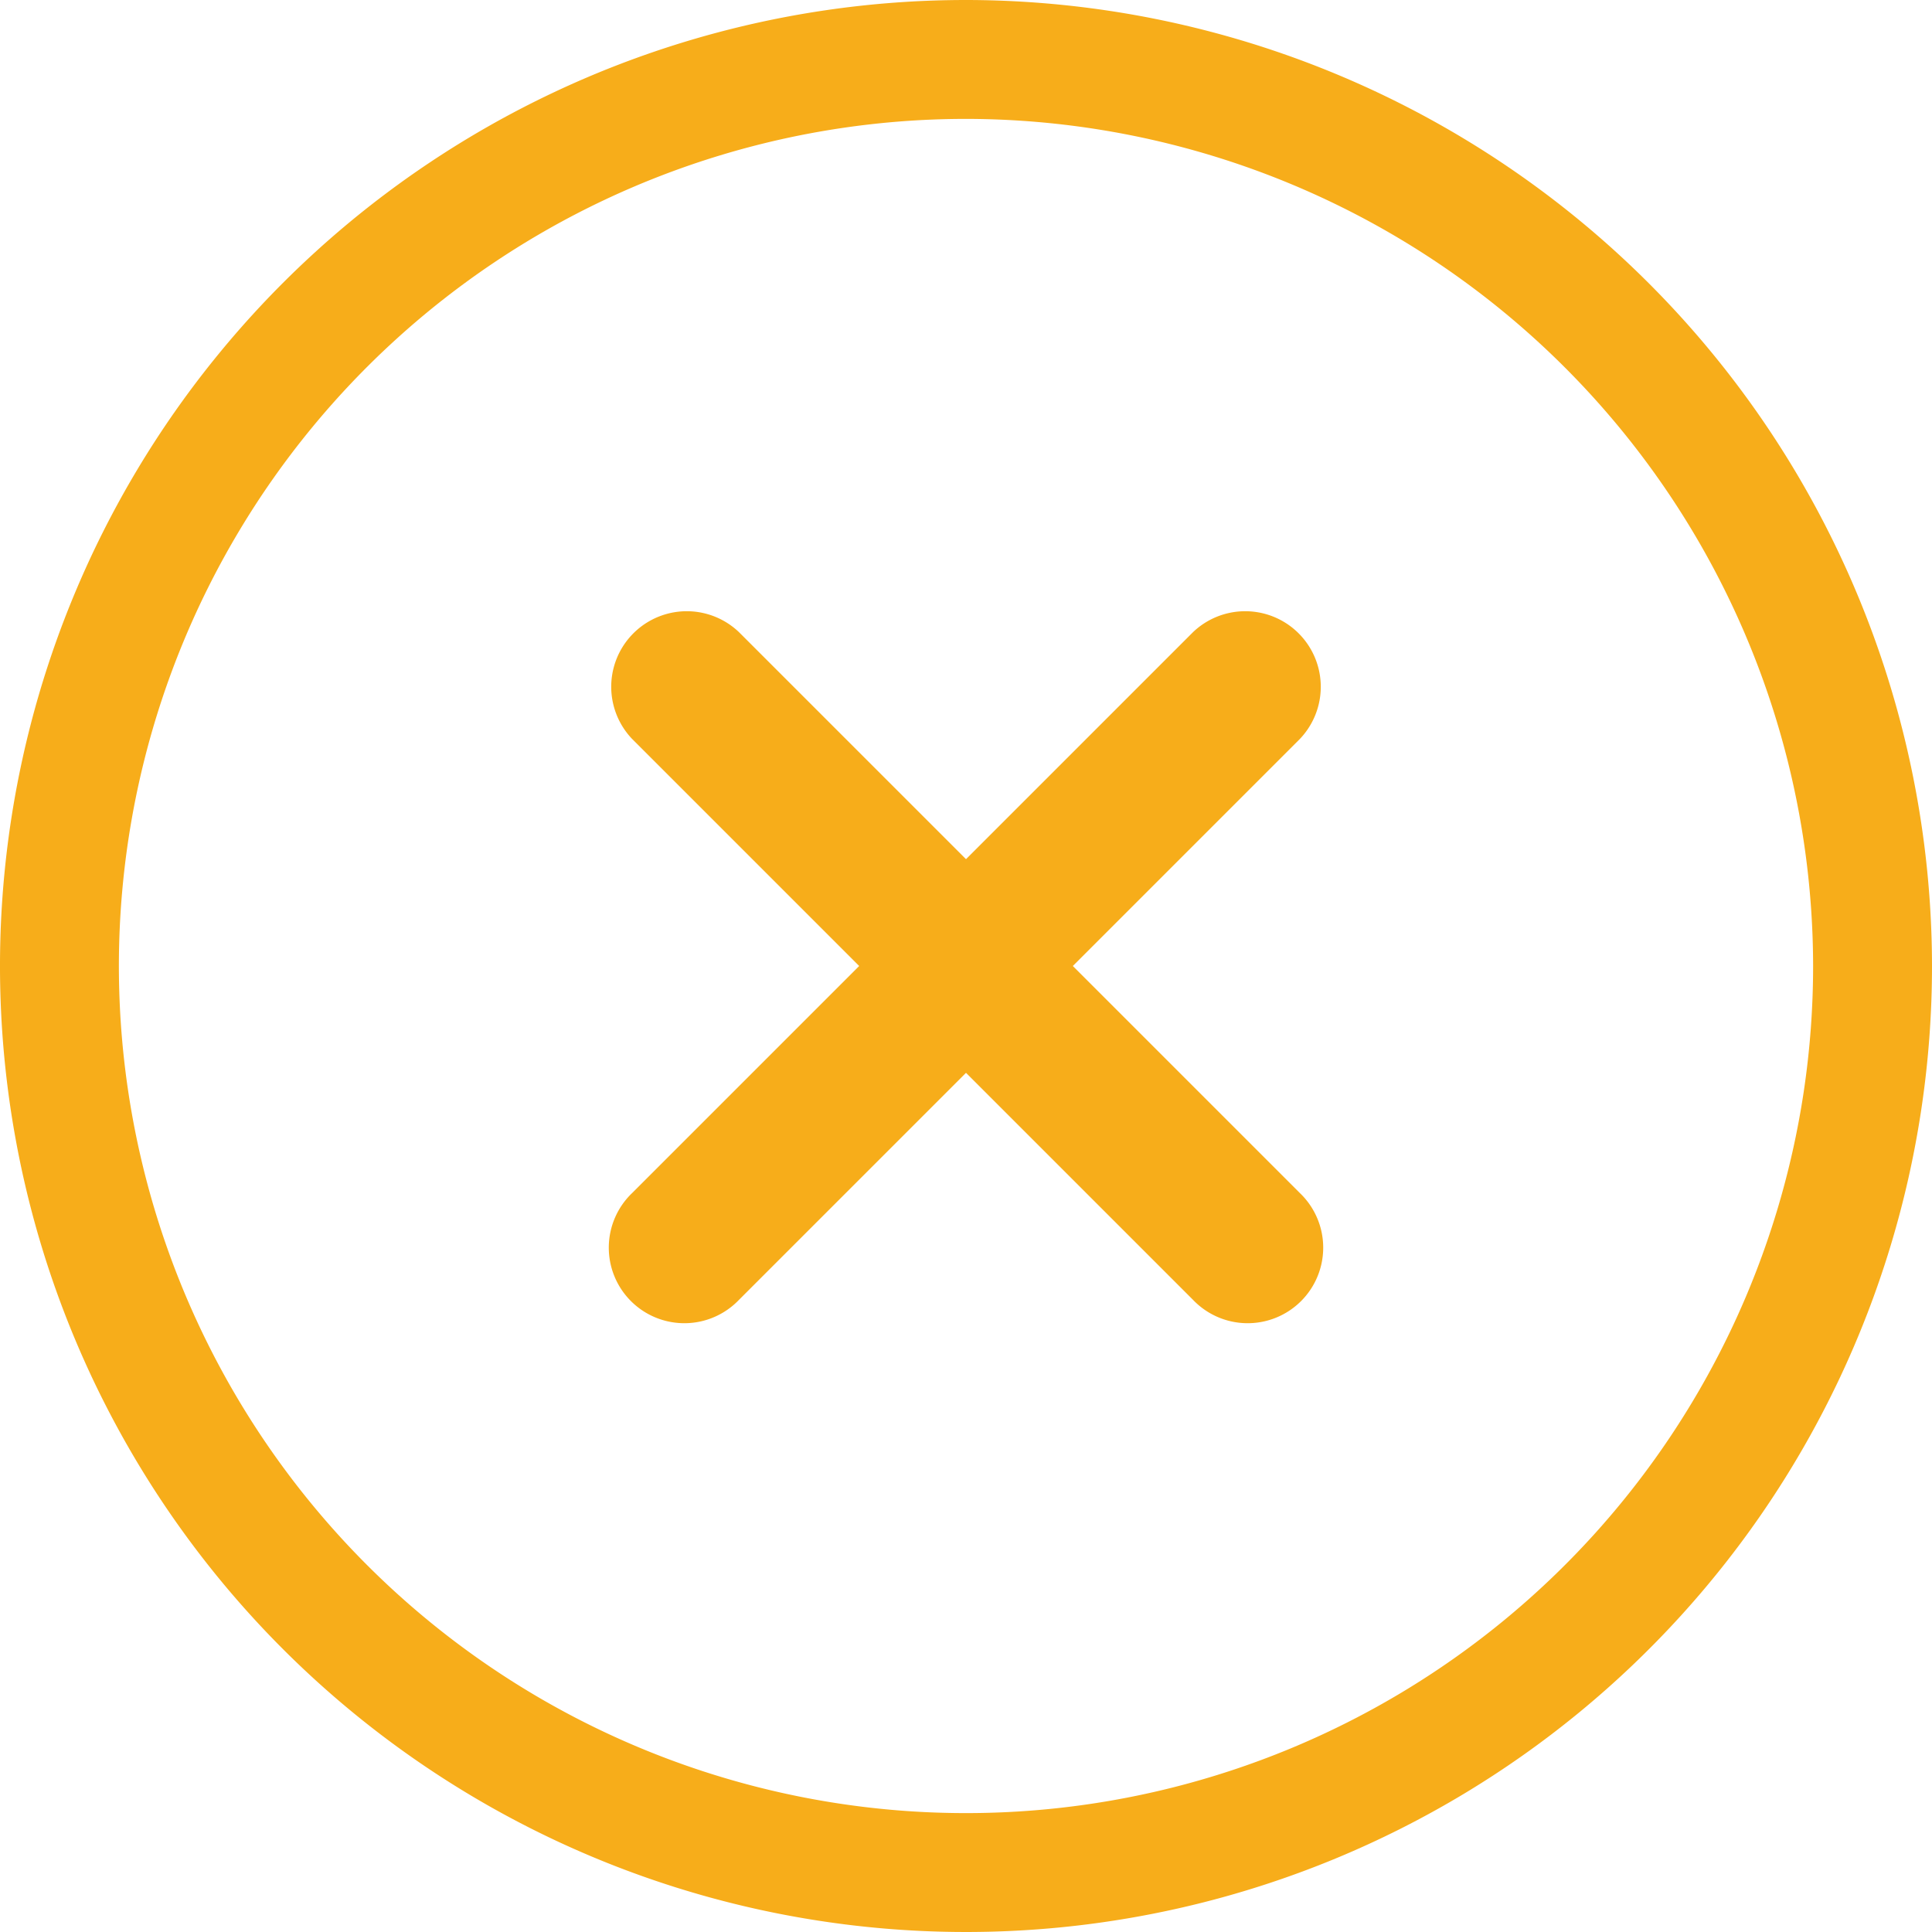
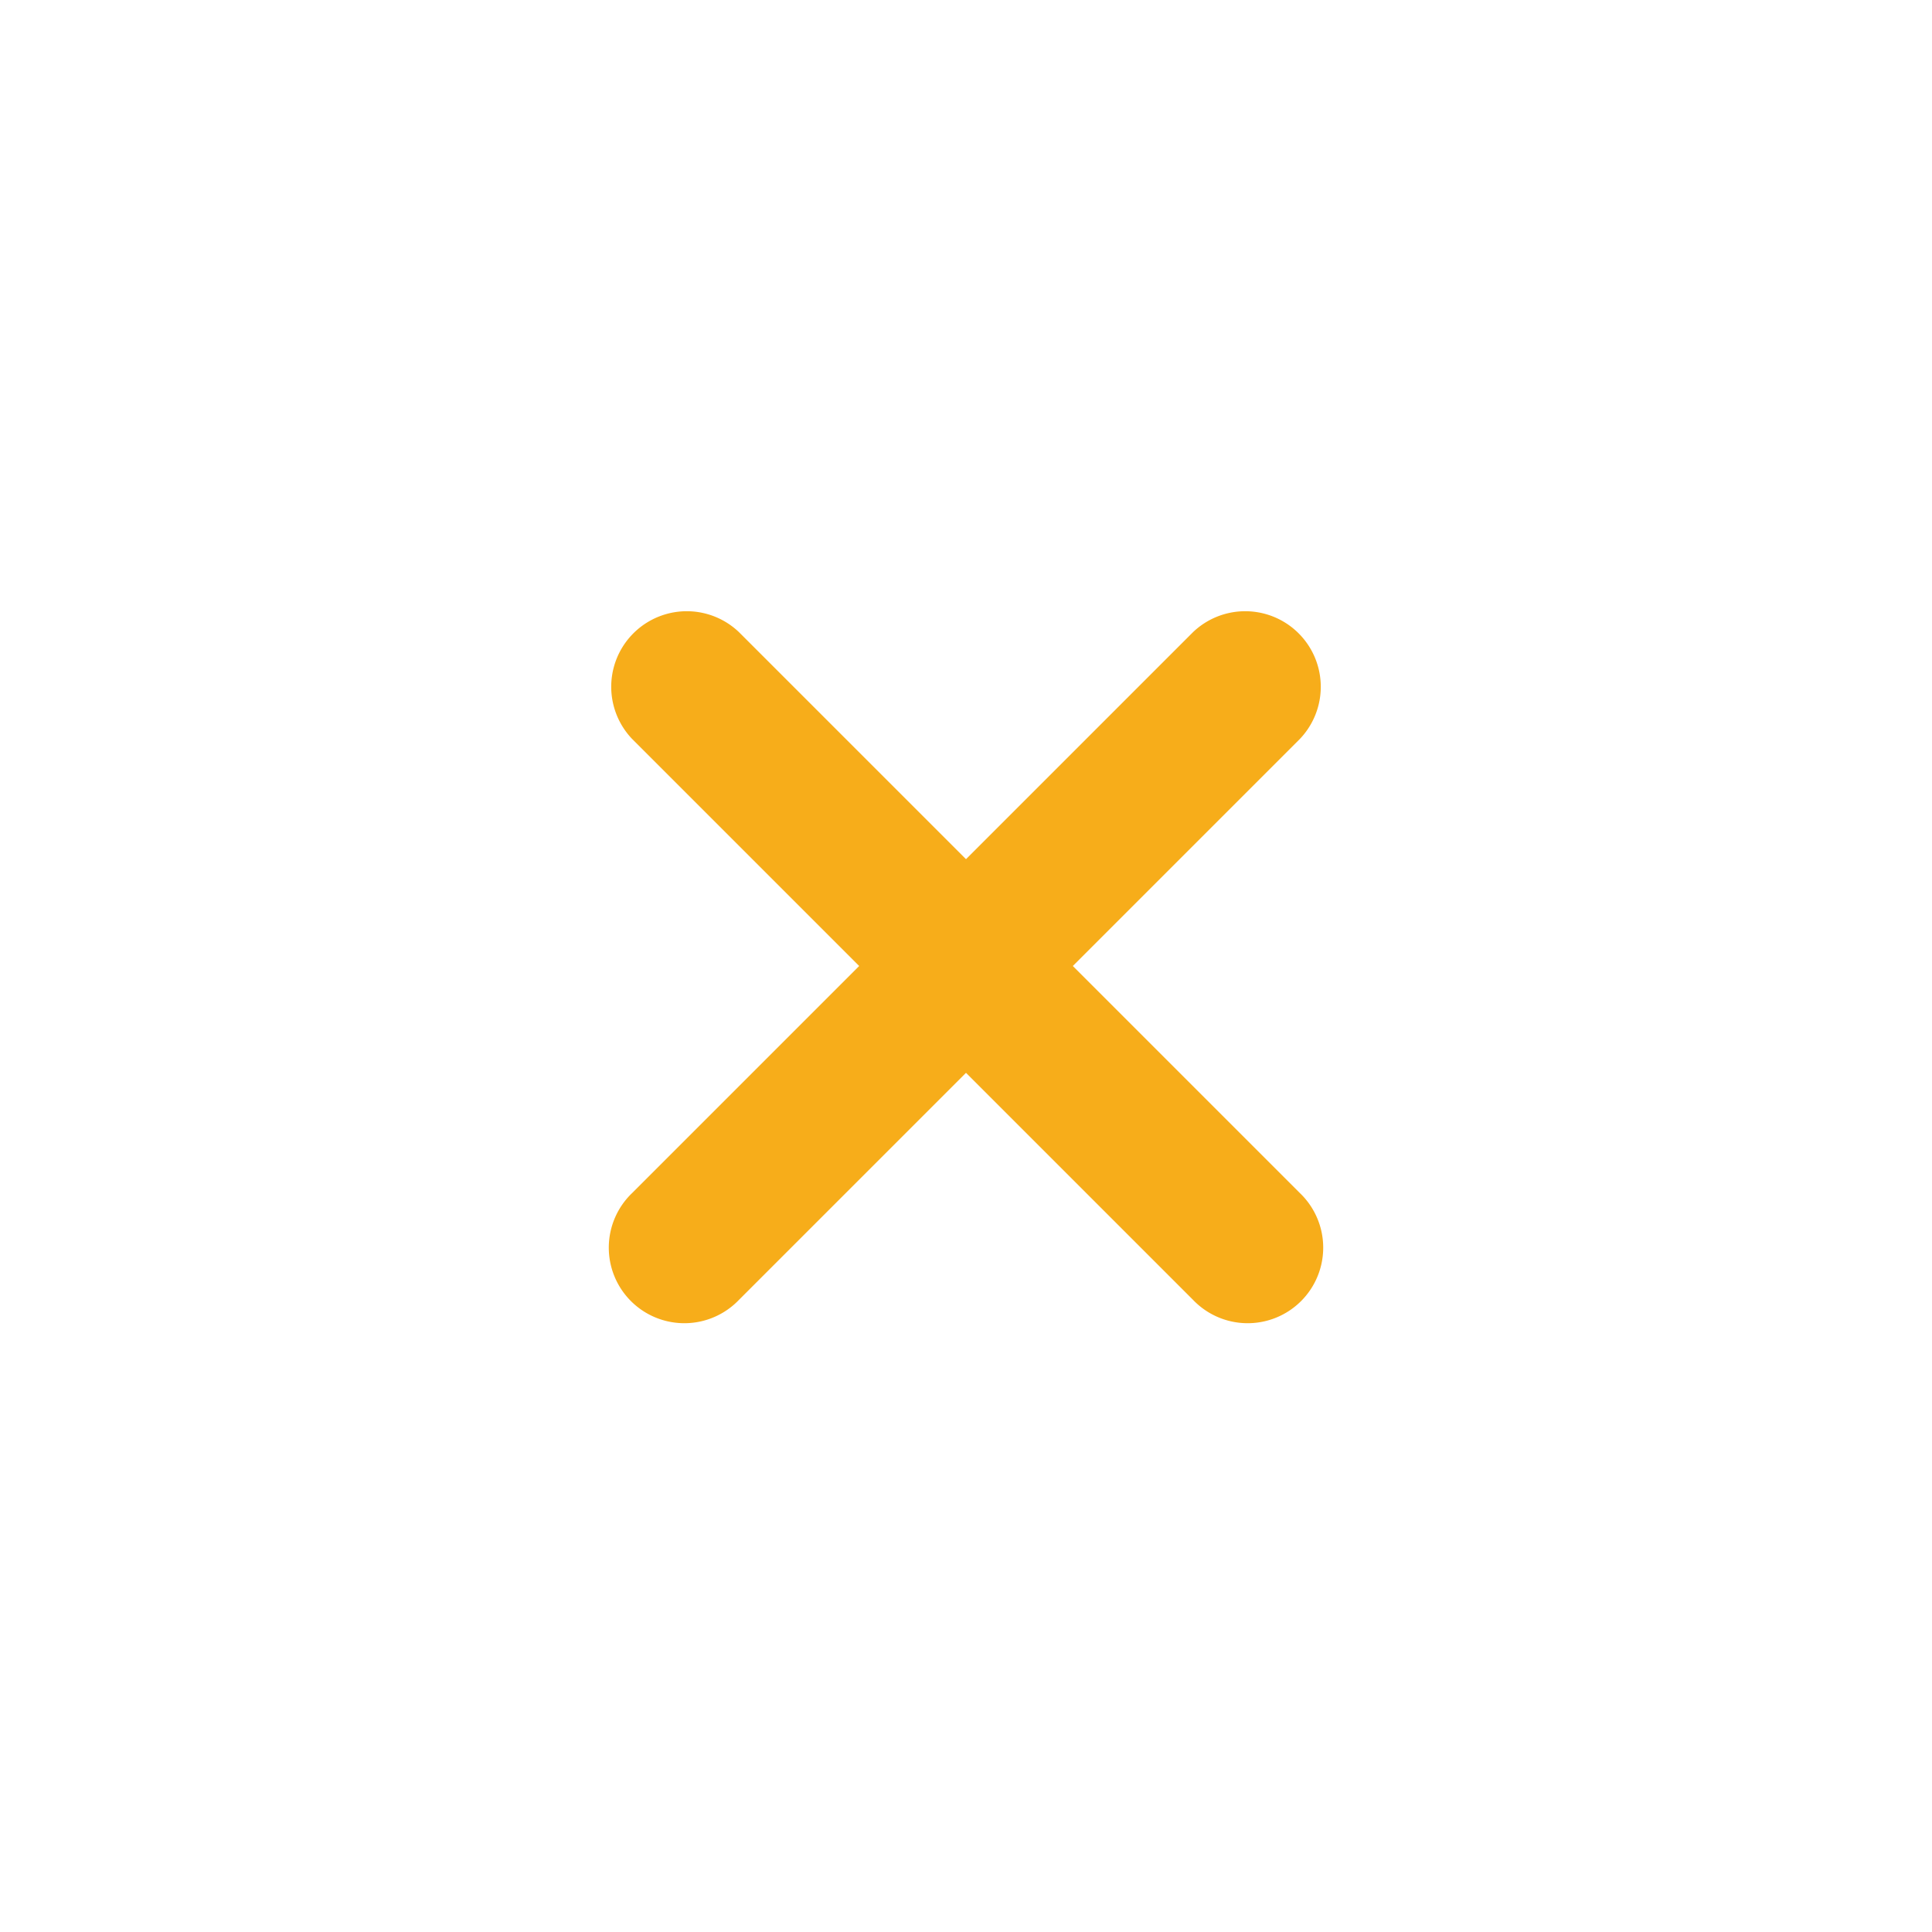
<svg xmlns="http://www.w3.org/2000/svg" width="65" height="65" viewBox="0 0 65 65">
  <g id="remove-chances" transform="translate(2 2)">
-     <path id="Path_85" data-name="Path 85" d="M30.5,0A30.5,30.5,0,1,0,61,30.5,30.534,30.534,0,0,0,30.5,0Zm0,0" fill="none" stroke="#f7ad1a" stroke-width="4" />
    <path id="Path_86" data-name="Path 86" d="M178.68,175.086a2.542,2.542,0,1,1-3.594,3.594l-7.638-7.638-7.638,7.638a2.542,2.542,0,1,1-3.594-3.594l7.638-7.638-7.638-7.638a2.542,2.542,0,0,1,3.594-3.594l7.638,7.638,7.638-7.638a2.542,2.542,0,0,1,3.594,3.594l-7.638,7.638Zm0,0" transform="translate(-136.948 -136.948)" fill="#f7ad1a" />
  </g>
</svg>